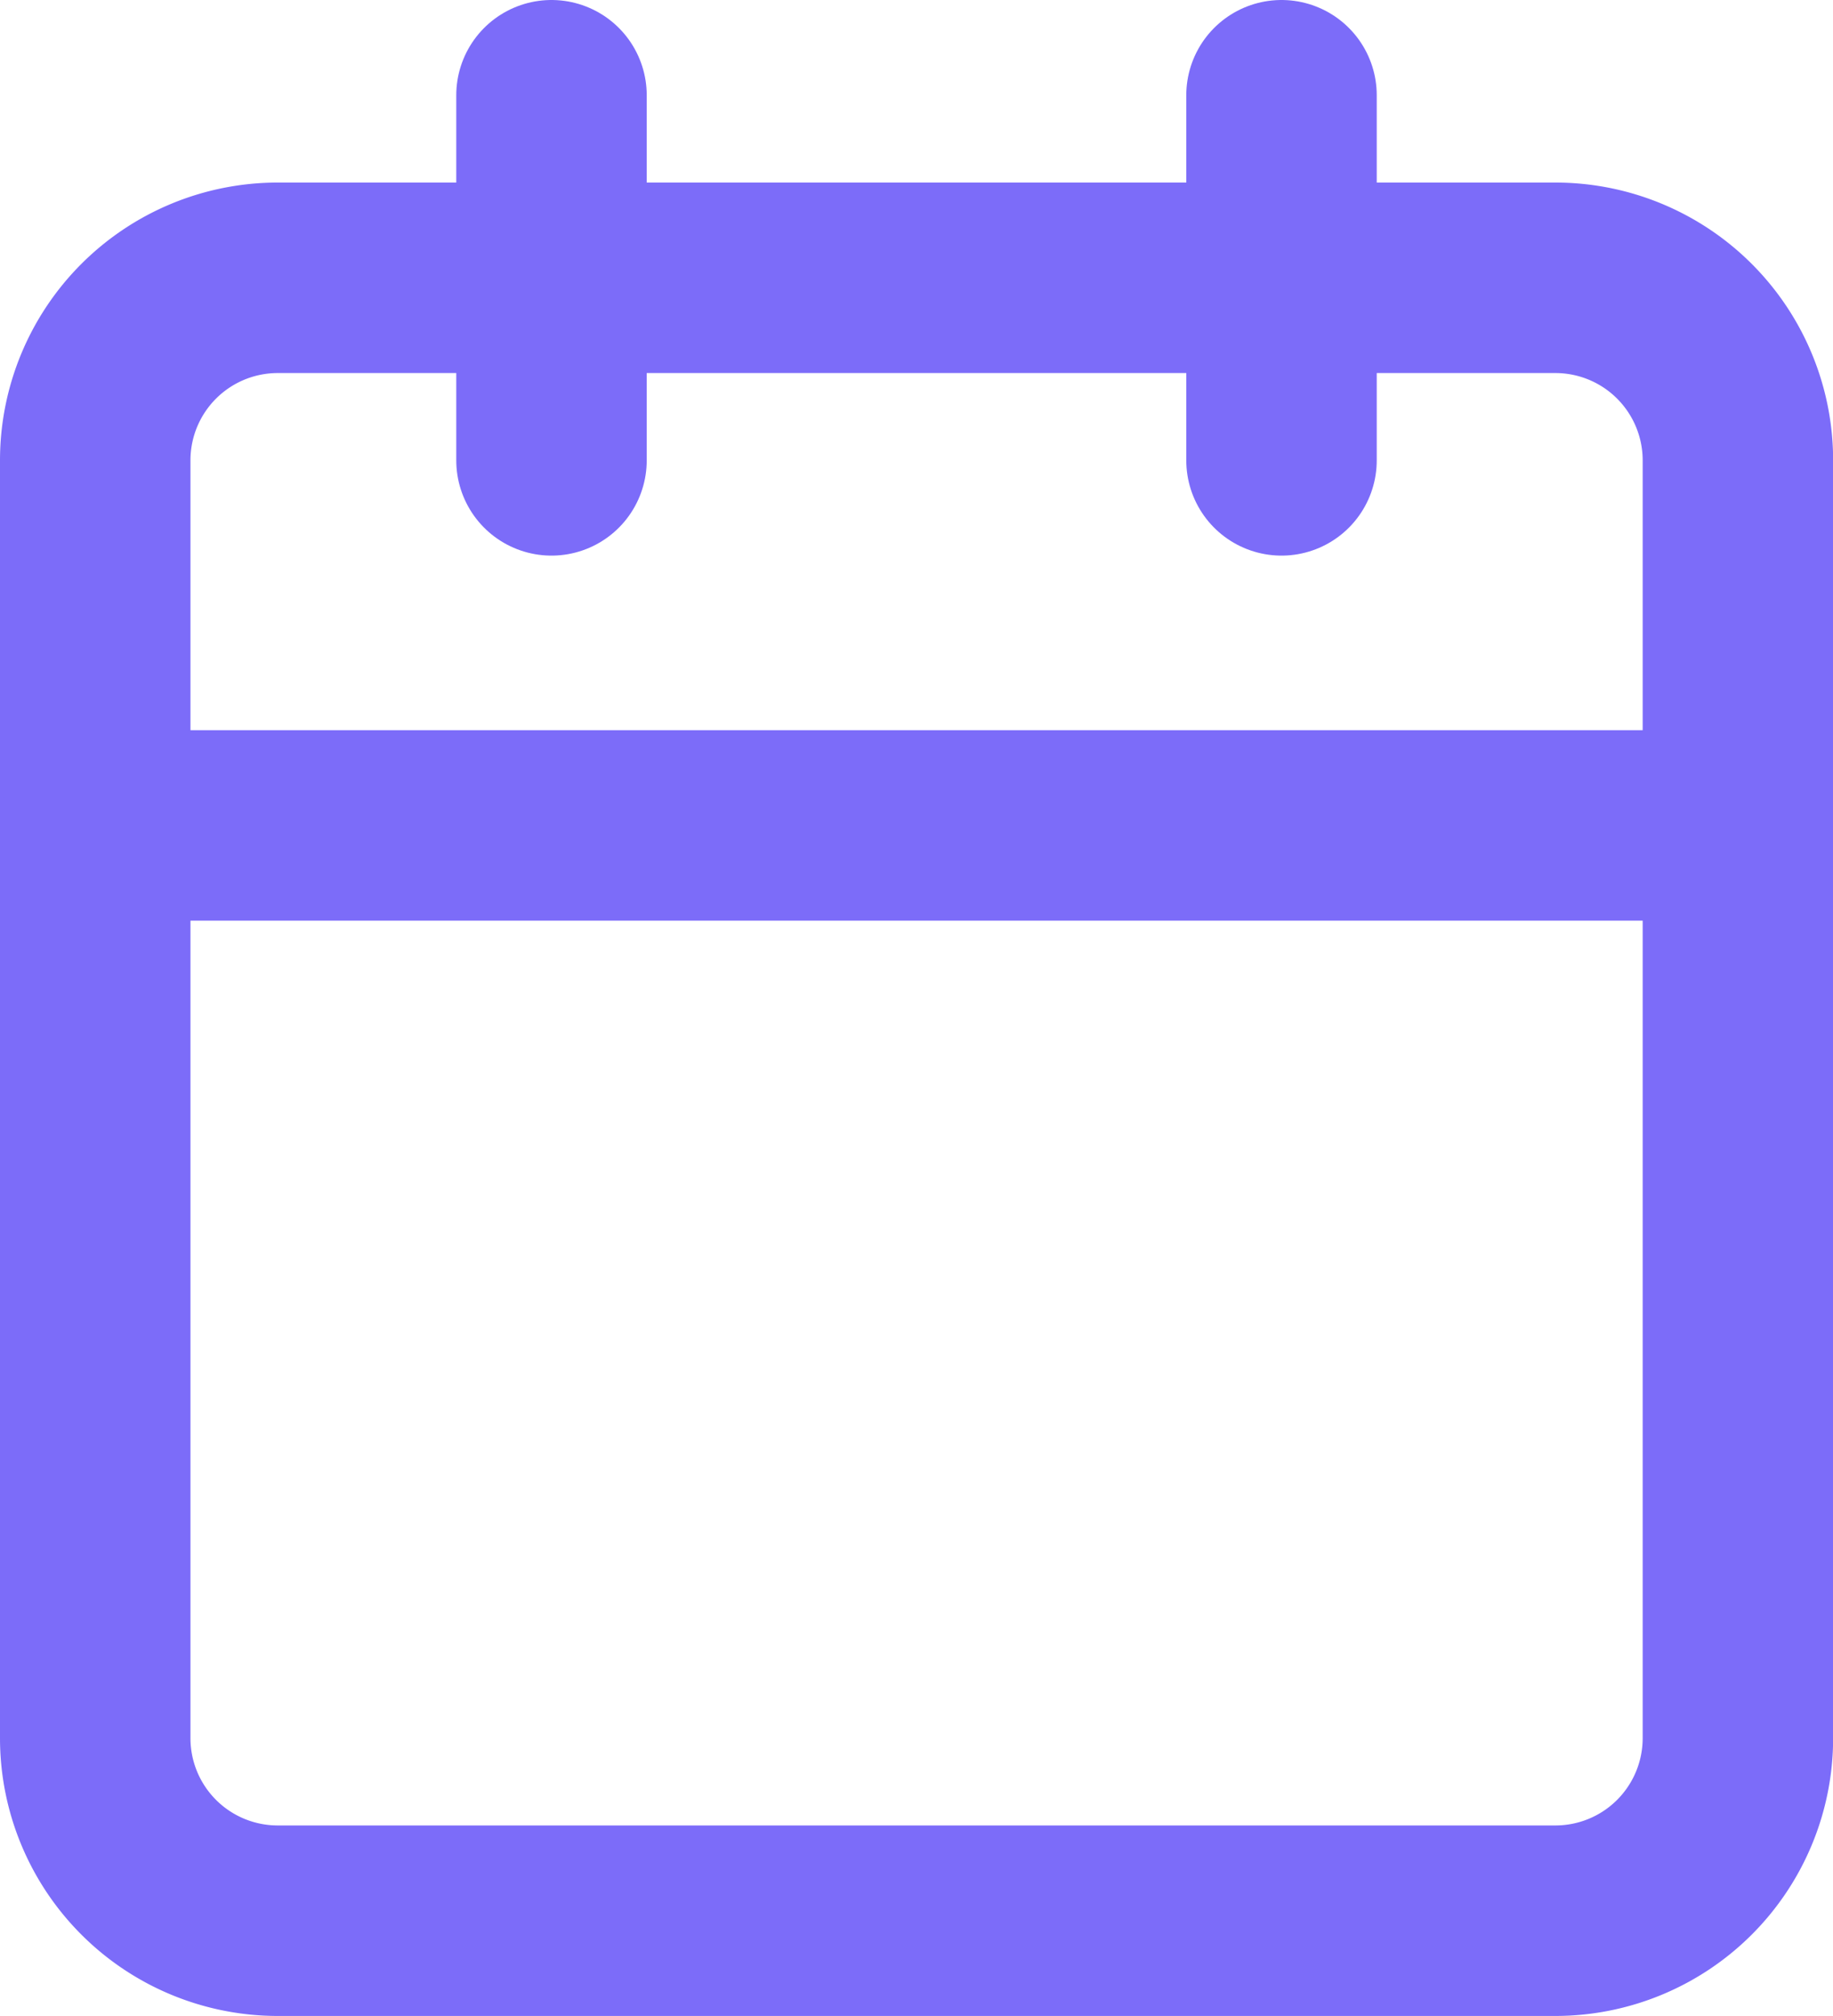
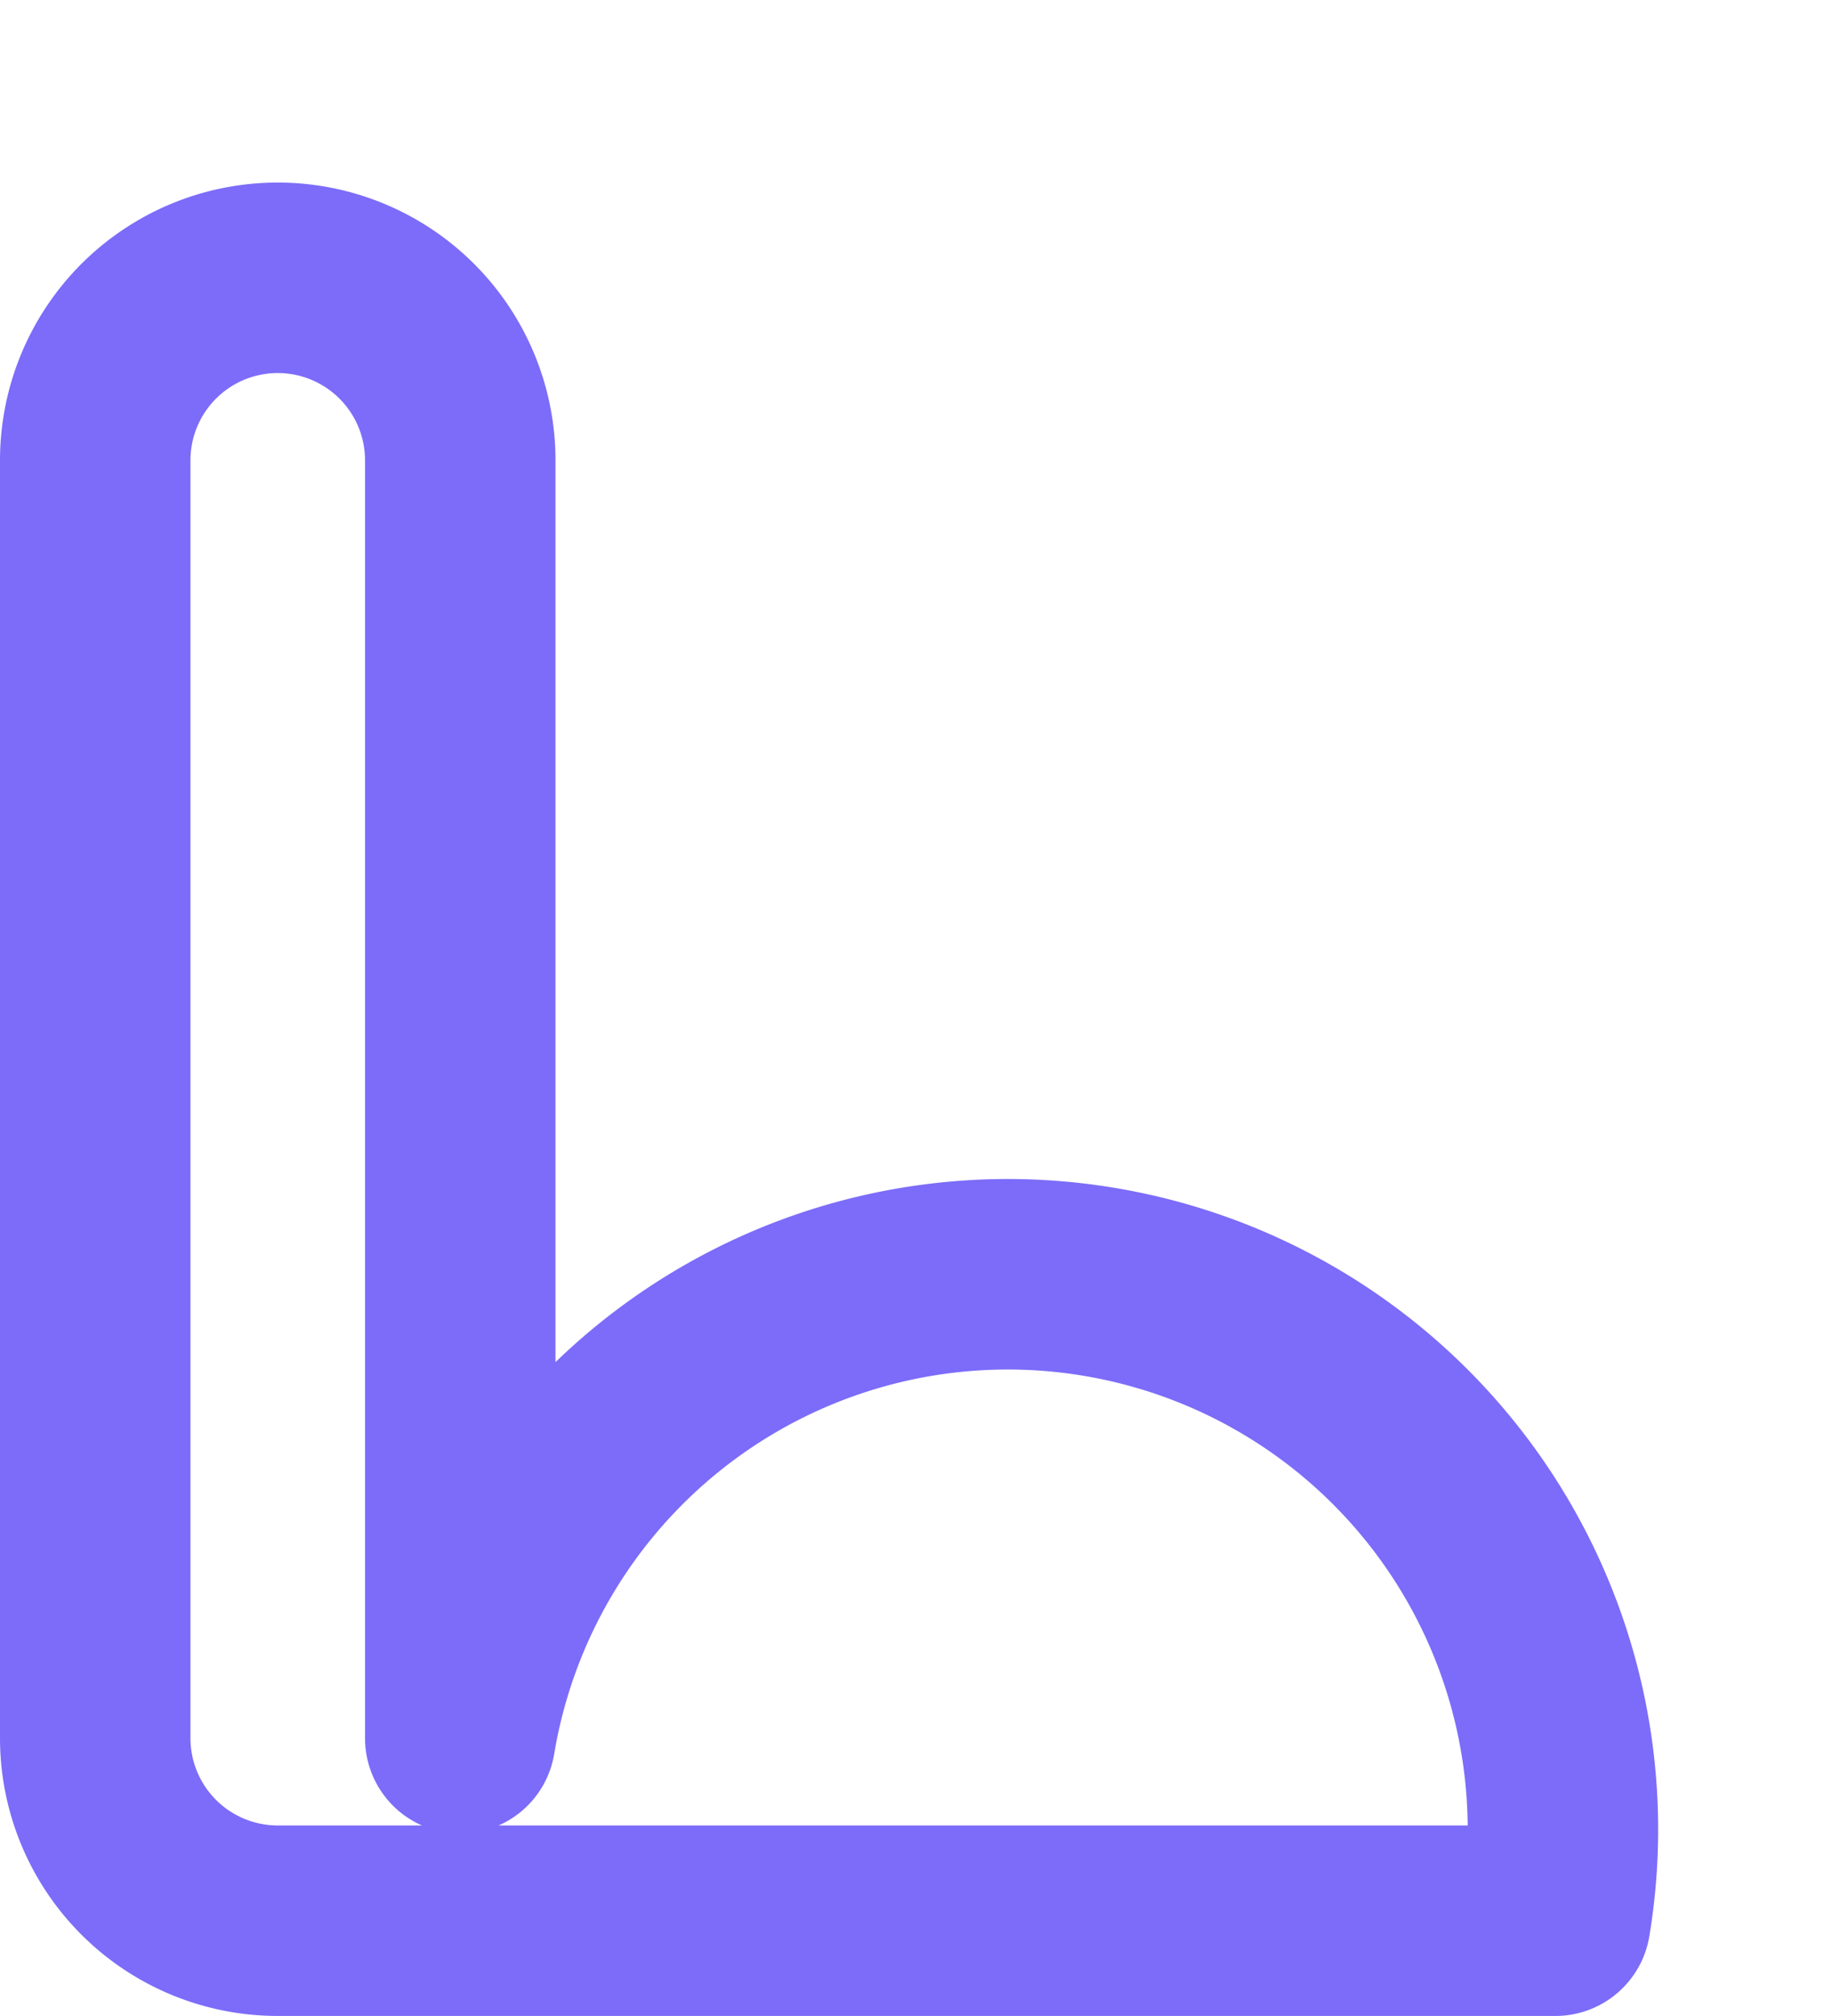
<svg xmlns="http://www.w3.org/2000/svg" width="28.873" height="31.748" viewBox="0 0 28.873 31.748">
  <defs>
    <style>.a{fill:none;stroke:#7c6cf9;stroke-linecap:round;stroke-linejoin:round;stroke-width:3px;}</style>
  </defs>
  <g transform="translate(-3 -1.5)">
-     <path class="a" d="M7.375,6H27.5a2.875,2.875,0,0,1,2.875,2.875V29A2.875,2.875,0,0,1,27.5,31.873H7.375A2.875,2.875,0,0,1,4.5,29V8.875A2.875,2.875,0,0,1,7.375,6Z" transform="translate(0 -0.125)" />
-     <path class="a" d="M24,3V8.75" transform="translate(-0.814 0)" />
-     <path class="a" d="M12,3V8.75" transform="translate(-0.313 0)" />
-     <path class="a" d="M4.5,15H30.373" transform="translate(0 -0.501)" />
+     <path class="a" d="M7.375,6a2.875,2.875,0,0,1,2.875,2.875V29A2.875,2.875,0,0,1,27.5,31.873H7.375A2.875,2.875,0,0,1,4.5,29V8.875A2.875,2.875,0,0,1,7.375,6Z" transform="translate(0 -0.125)" />
  </g>
</svg>